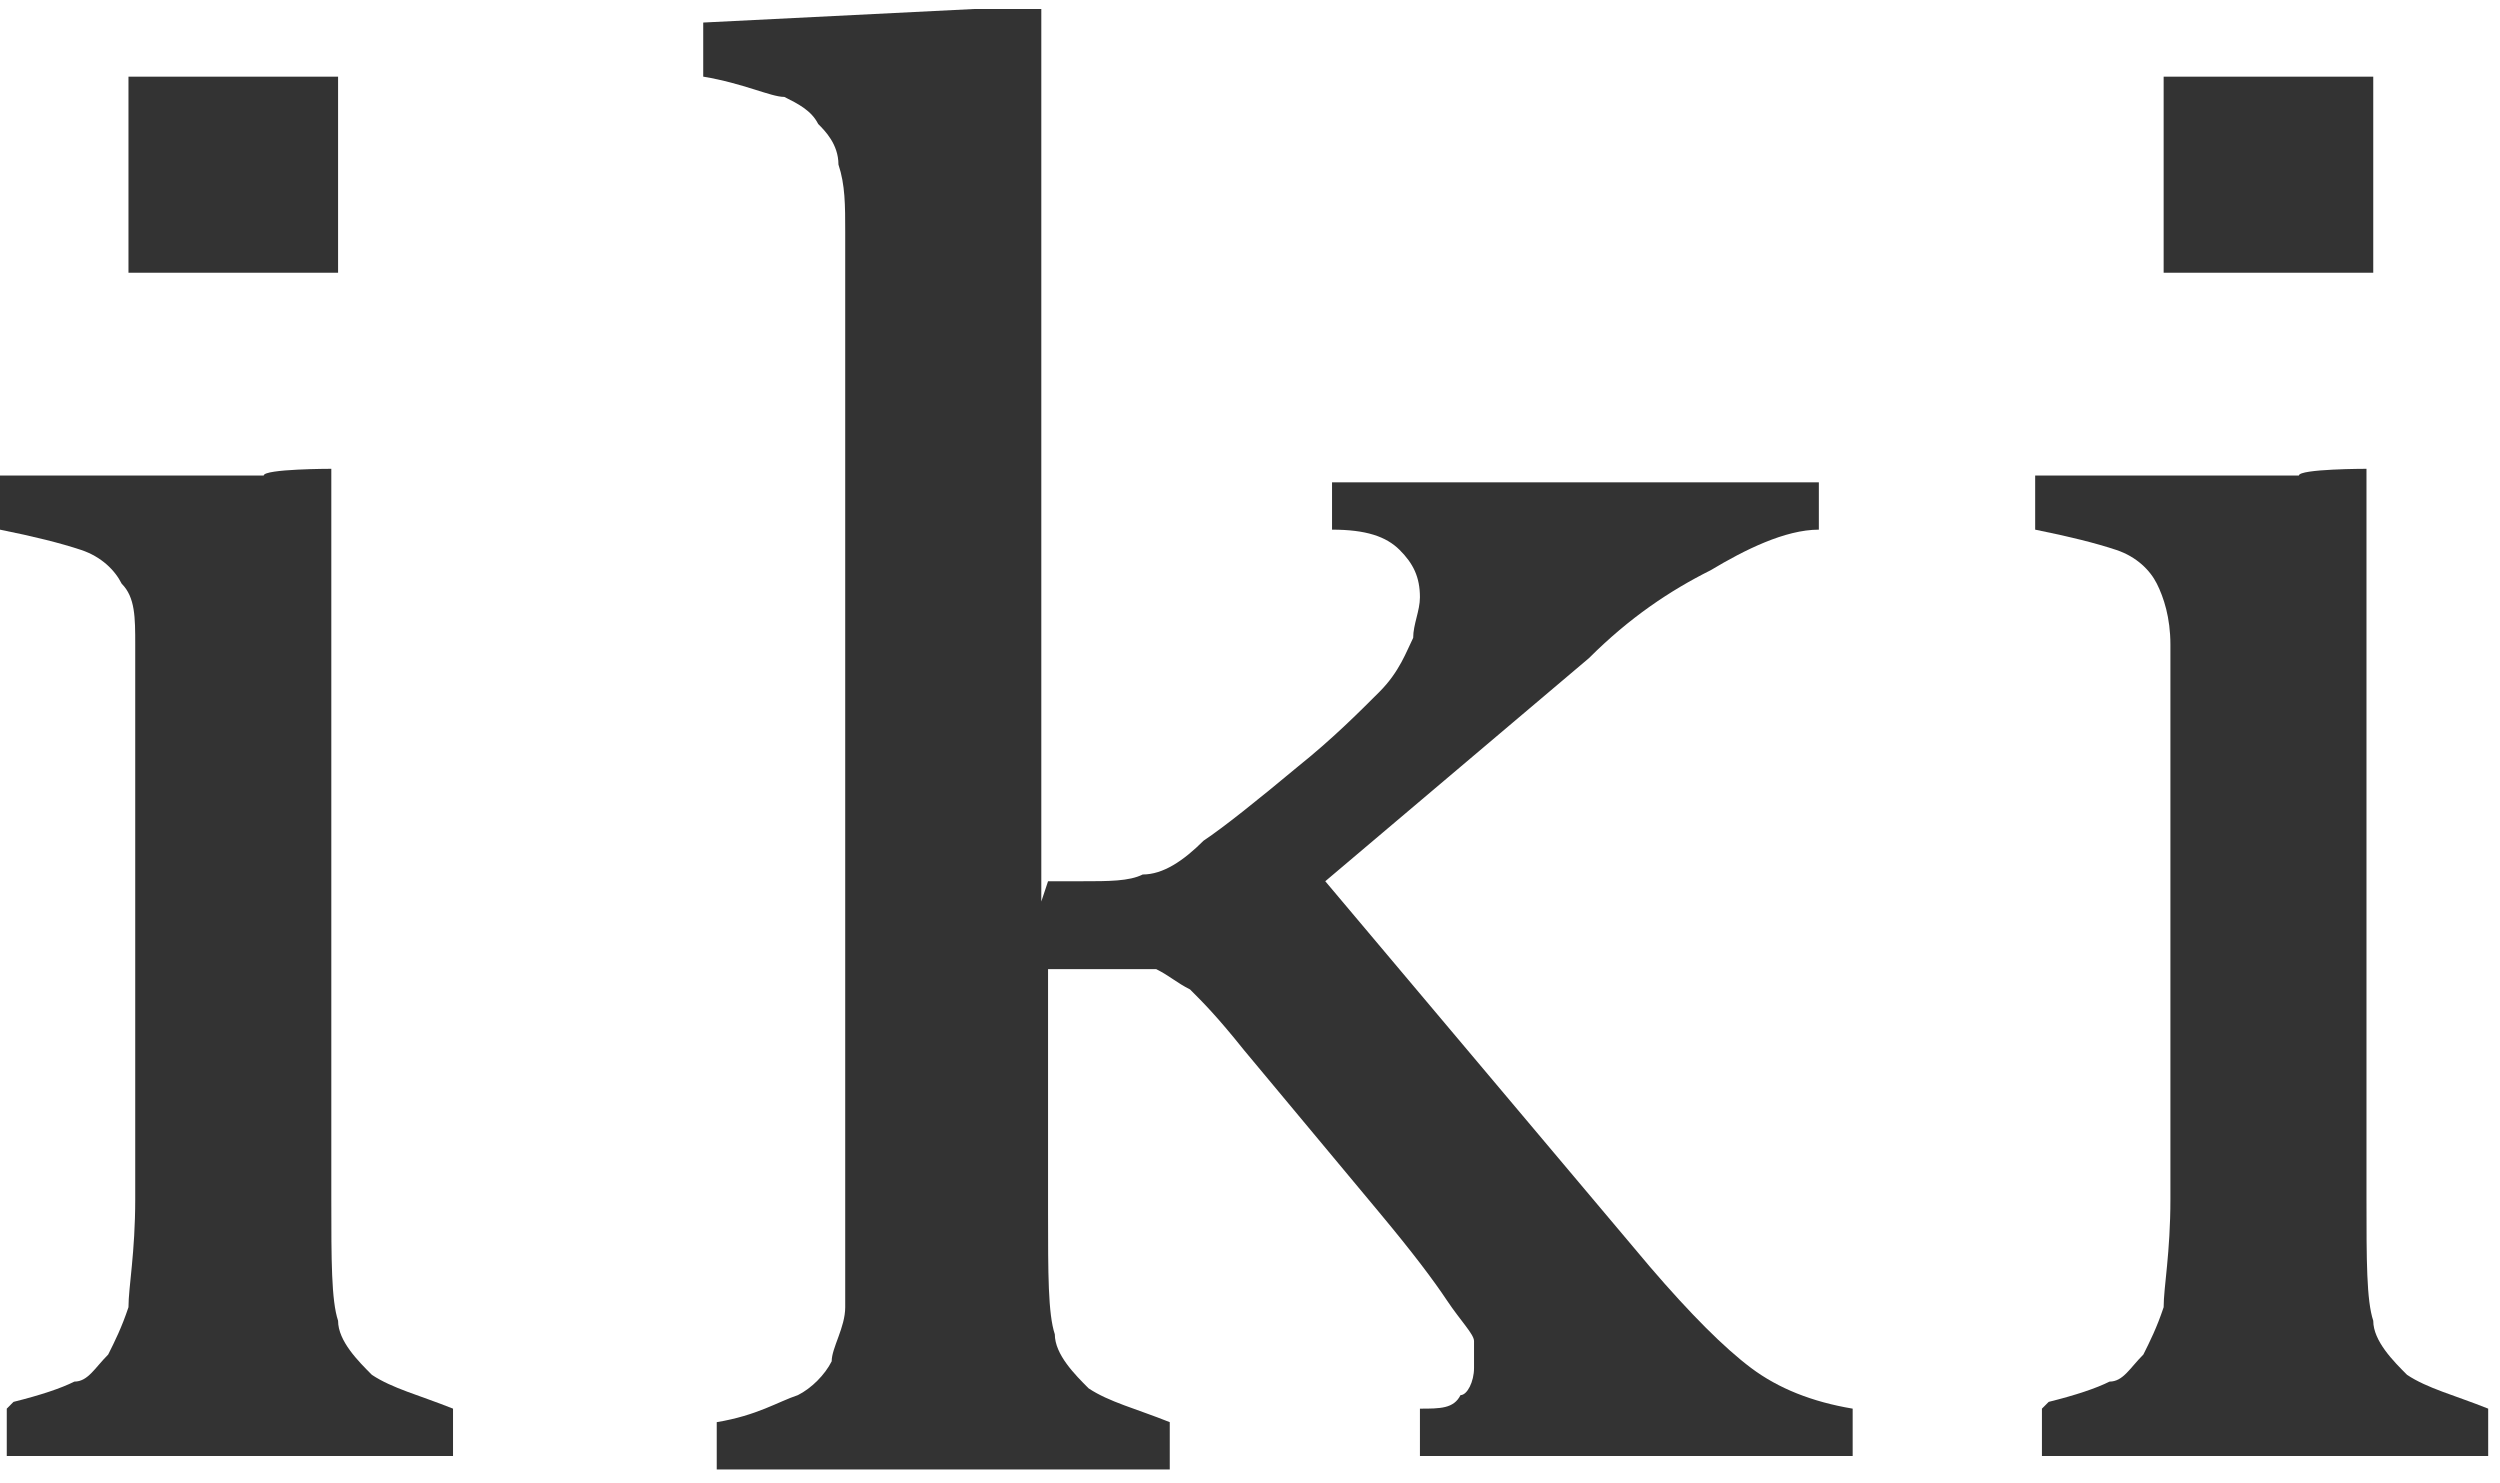
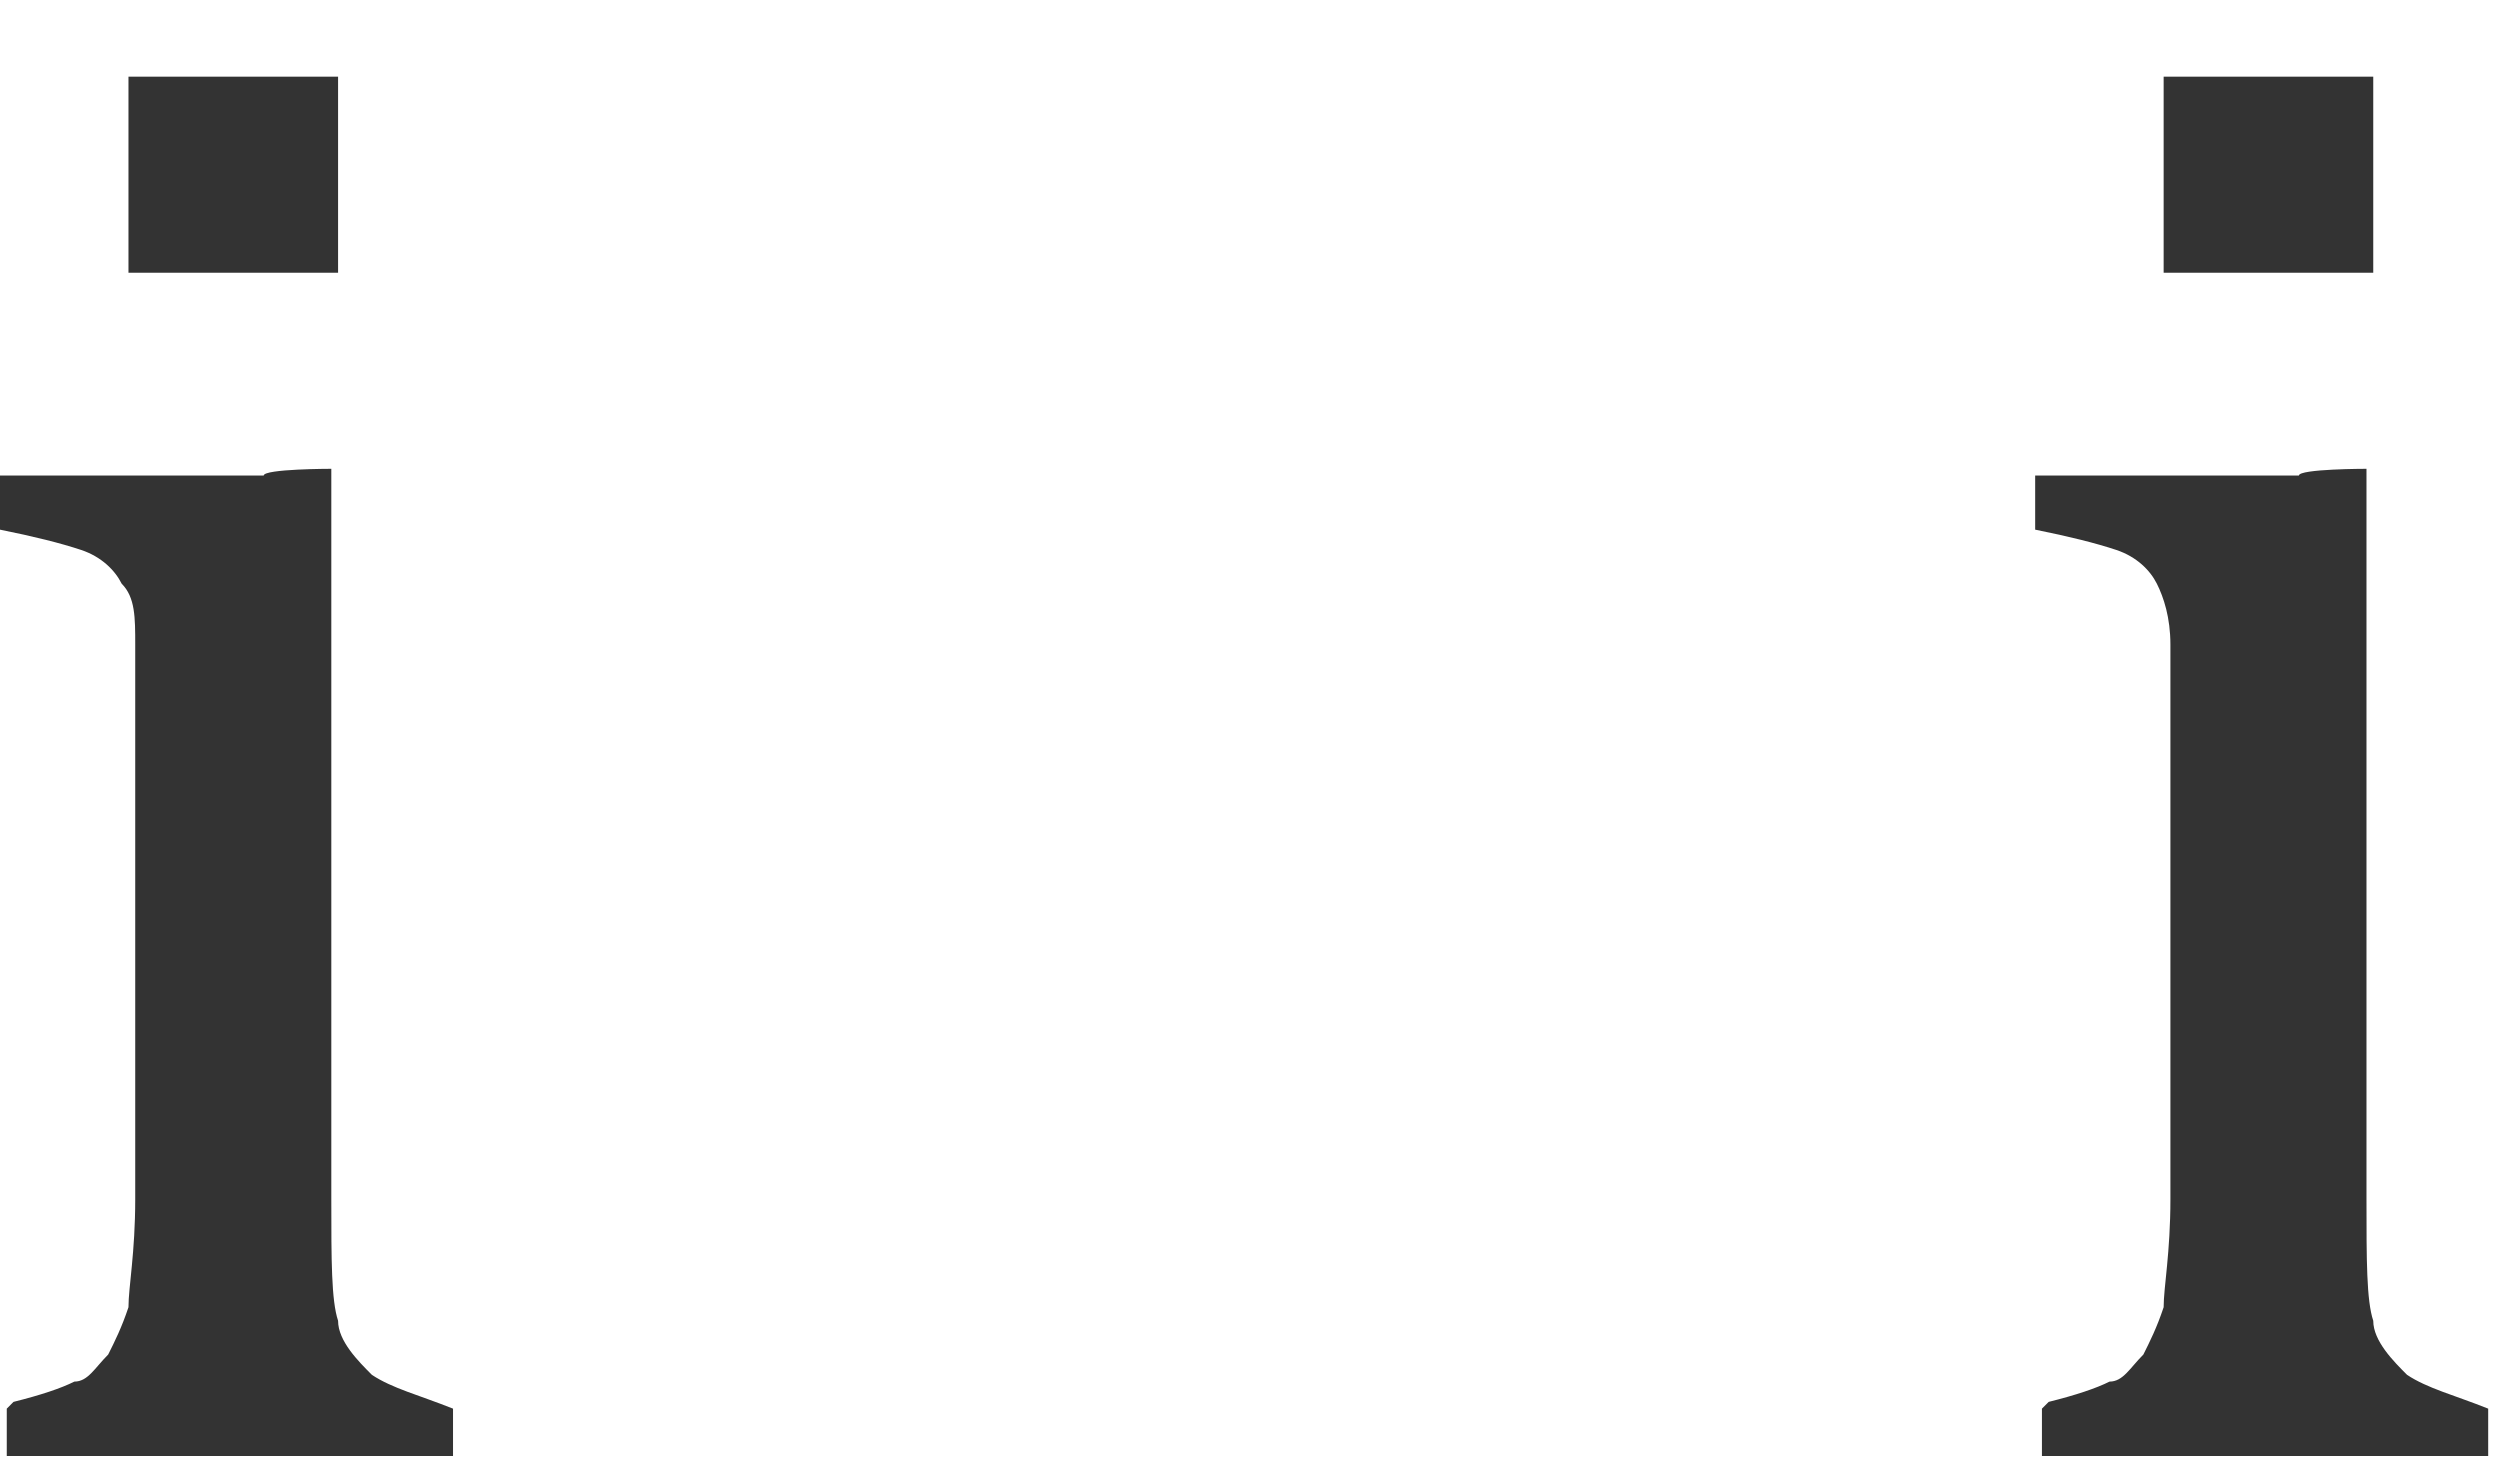
<svg xmlns="http://www.w3.org/2000/svg" width="177" height="105" viewBox="0 0 177 105" fill="none">
  <path d="M0.957 99.253C2.872 98.775 4.308 98.296 5.266 97.817C6.223 97.817 6.702 96.86 7.659 95.902C8.138 94.945 8.617 93.987 9.096 92.551C9.096 91.115 9.574 88.722 9.574 84.892V53.297C9.574 50.425 9.574 47.552 9.574 45.637C9.574 43.722 9.574 42.286 8.617 41.329C8.138 40.372 7.181 39.414 5.745 38.936C4.308 38.457 2.394 37.978 6.10352e-05 37.499V33.67H18.67C18.67 33.191 23.457 33.191 23.457 33.191V84.892C23.457 89.2 23.457 92.073 23.936 93.509C23.936 94.945 25.372 96.381 26.329 97.338C27.765 98.296 29.68 98.775 32.074 99.732V103.083H0.479V99.732L0.957 99.253ZM23.936 19.308H9.096V5.426H23.936V19.308Z" fill="#333333" />
-   <path d="M74.202 62.392H76.596C78.511 62.392 79.947 62.392 80.904 61.914C82.34 61.914 83.776 60.956 85.213 59.52C86.649 58.563 89.042 56.648 91.915 54.254C94.308 52.34 96.223 50.425 97.659 48.989C99.095 47.552 99.574 46.116 100.053 45.159C100.053 44.201 100.531 43.244 100.531 42.286C100.531 40.85 100.053 39.893 99.095 38.936C98.138 37.978 96.702 37.499 94.308 37.499V34.148H128.775V37.499C126.382 37.499 123.509 38.935 121.116 40.372C118.244 41.808 115.371 43.723 112.499 46.595L93.829 62.392L116.807 89.679C119.68 93.03 122.073 95.424 123.988 96.86C125.903 98.296 128.297 99.253 131.169 99.732V103.083H100.531V99.732C101.967 99.732 102.925 99.732 103.404 98.775C103.882 98.775 104.361 97.817 104.361 96.86C104.361 95.902 104.361 95.424 104.361 94.945C104.361 94.466 103.404 93.509 102.446 92.073C101.489 90.636 100.053 88.722 97.659 85.849L88.085 74.36C86.17 71.967 85.213 71.009 84.255 70.052C83.298 69.573 82.819 69.094 81.862 68.616C80.904 68.616 79.947 68.616 78.511 68.616H74.202V85.849C74.202 90.158 74.202 93.03 74.681 94.466C74.681 95.902 76.117 97.338 77.075 98.296C78.511 99.253 80.425 99.732 82.819 100.689V104.04H50.745V100.689C53.618 100.211 55.054 99.253 56.49 98.775C57.447 98.296 58.405 97.338 58.883 96.381C58.883 95.424 59.841 93.987 59.841 92.551C59.841 91.115 59.841 88.722 59.841 86.328V26.01C59.841 21.223 59.841 18.351 59.841 16.436C59.841 14.521 59.841 13.085 59.362 11.649C59.362 10.213 58.405 9.255 57.926 8.777C57.447 7.819 56.49 7.341 55.532 6.862C54.575 6.862 52.66 5.904 49.788 5.426V1.596L68.936 0.639H73.724V63.829L74.202 62.392Z" fill="#333333" />
  <path d="M145.048 99.253C146.963 98.775 148.399 98.296 149.356 97.817C150.314 97.817 150.792 96.86 151.75 95.902C152.228 94.945 152.707 93.987 153.186 92.551C153.186 91.115 153.665 88.722 153.665 84.892V53.297C153.665 50.425 153.665 47.552 153.665 45.637C153.665 43.722 153.186 42.286 152.707 41.329C152.228 40.372 151.271 39.414 149.835 38.936C148.399 38.457 146.484 37.978 144.09 37.499V33.67H162.76C162.76 33.191 167.547 33.191 167.547 33.191V84.892C167.547 89.2 167.547 92.073 168.026 93.509C168.026 94.945 169.462 96.381 170.419 97.338C171.856 98.296 173.77 98.775 176.164 99.732V103.083H144.569V99.732L145.048 99.253ZM168.026 19.308H153.186V5.426H168.026V19.308Z" fill="#333333" />
</svg>